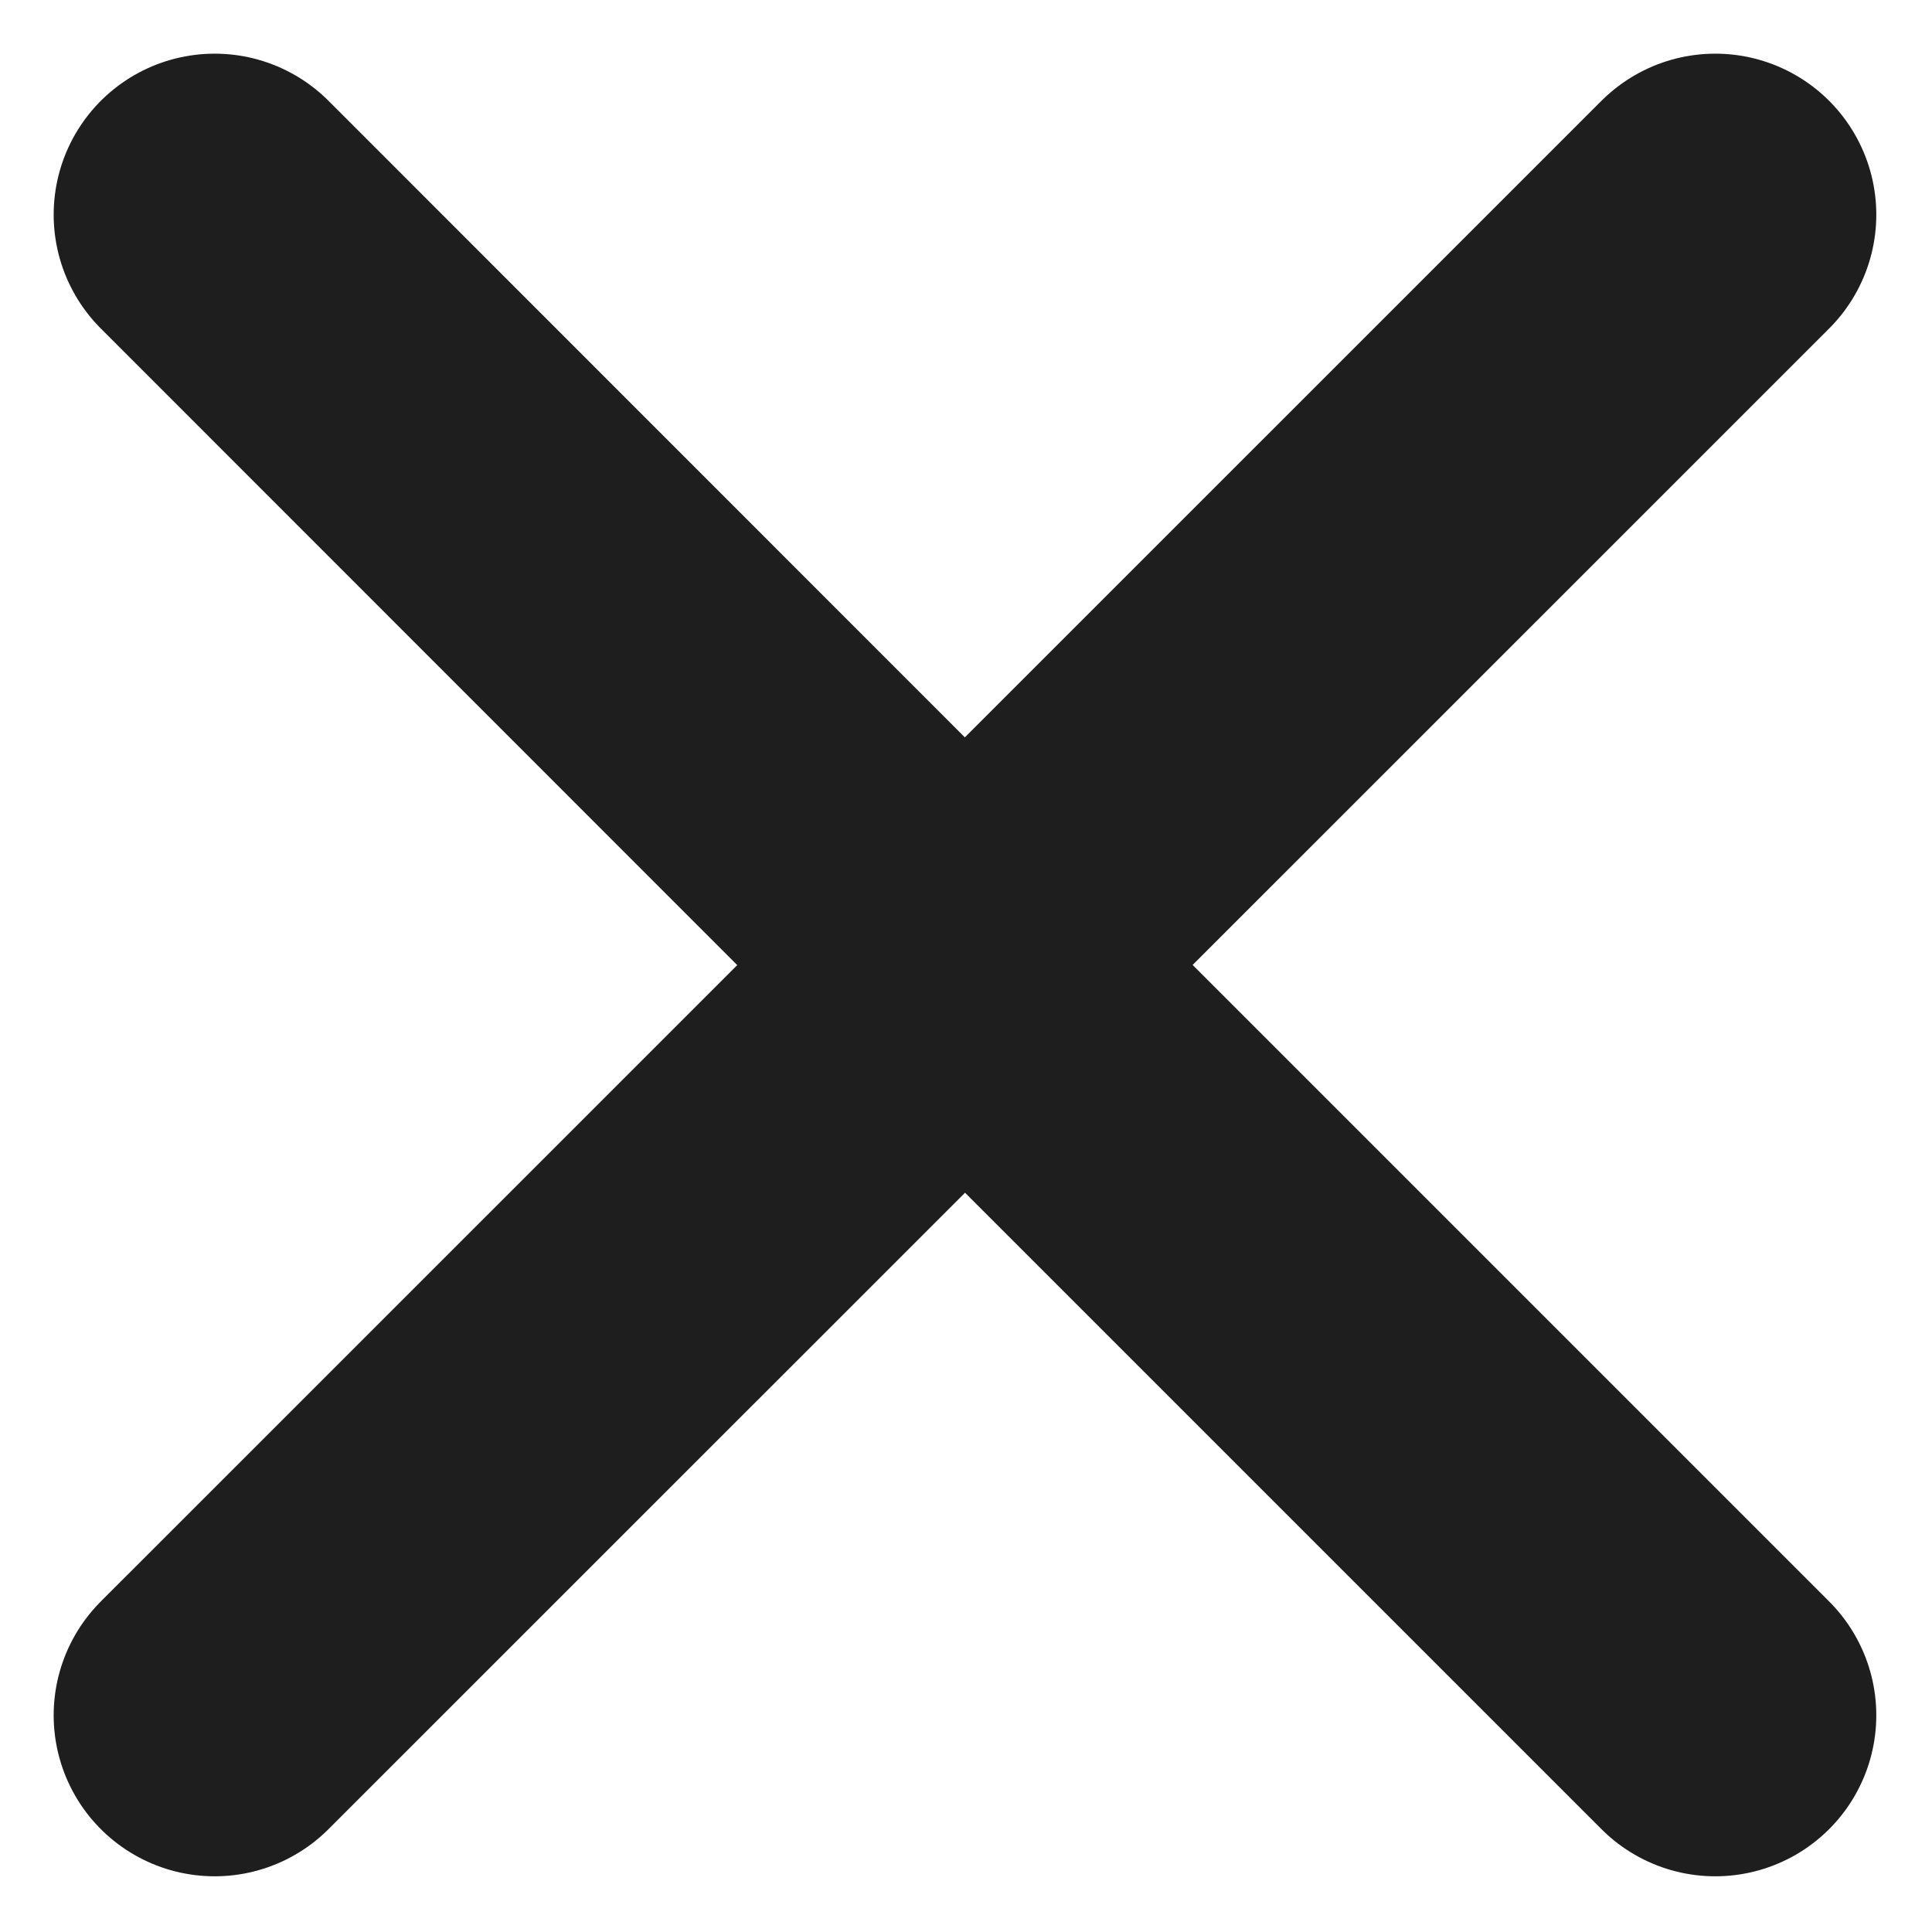
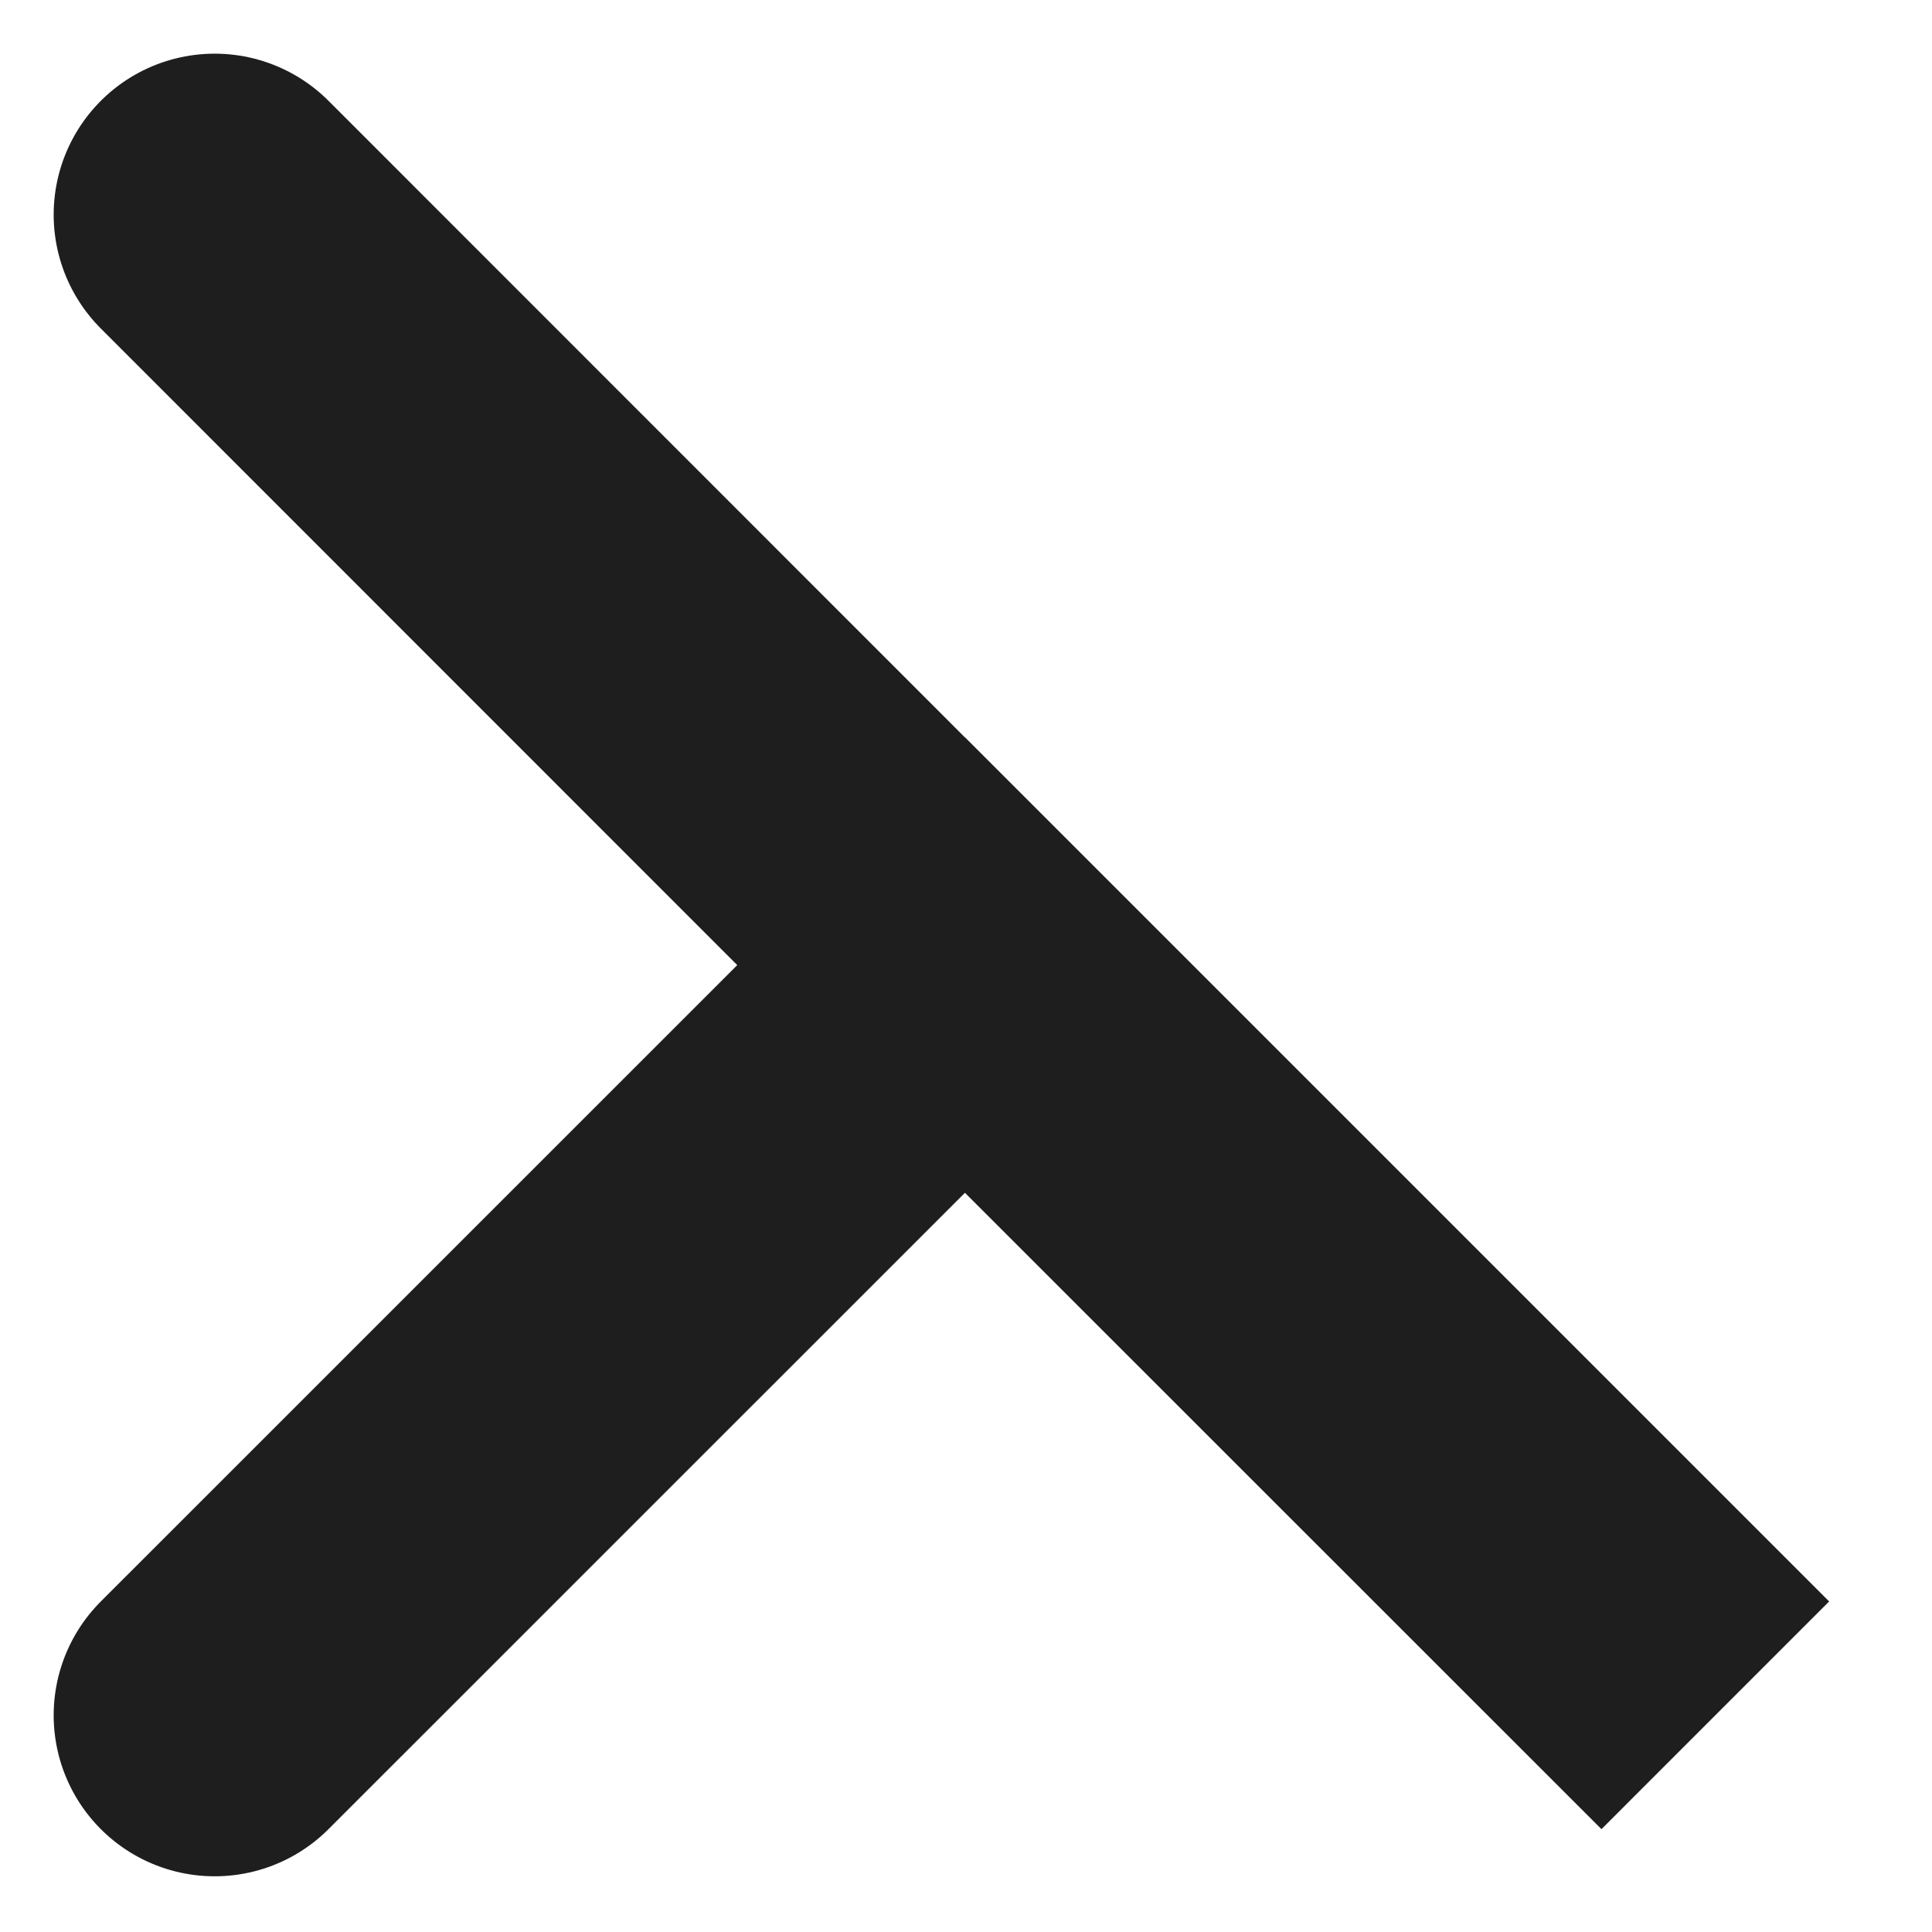
<svg xmlns="http://www.w3.org/2000/svg" fill="none" height="100%" overflow="visible" preserveAspectRatio="none" style="display: block;" viewBox="0 0 18 18" width="100%">
-   <path d="M2 15.981L8.991 8.991L15.981 15.981M15.981 2L8.989 8.991L2 2" id="Vector" stroke="#1E1E1E" stroke-linecap="round" stroke-width="3" />
+   <path d="M2 15.981L8.991 8.991L15.981 15.981L8.989 8.991L2 2" id="Vector" stroke="#1E1E1E" stroke-linecap="round" stroke-width="3" />
</svg>